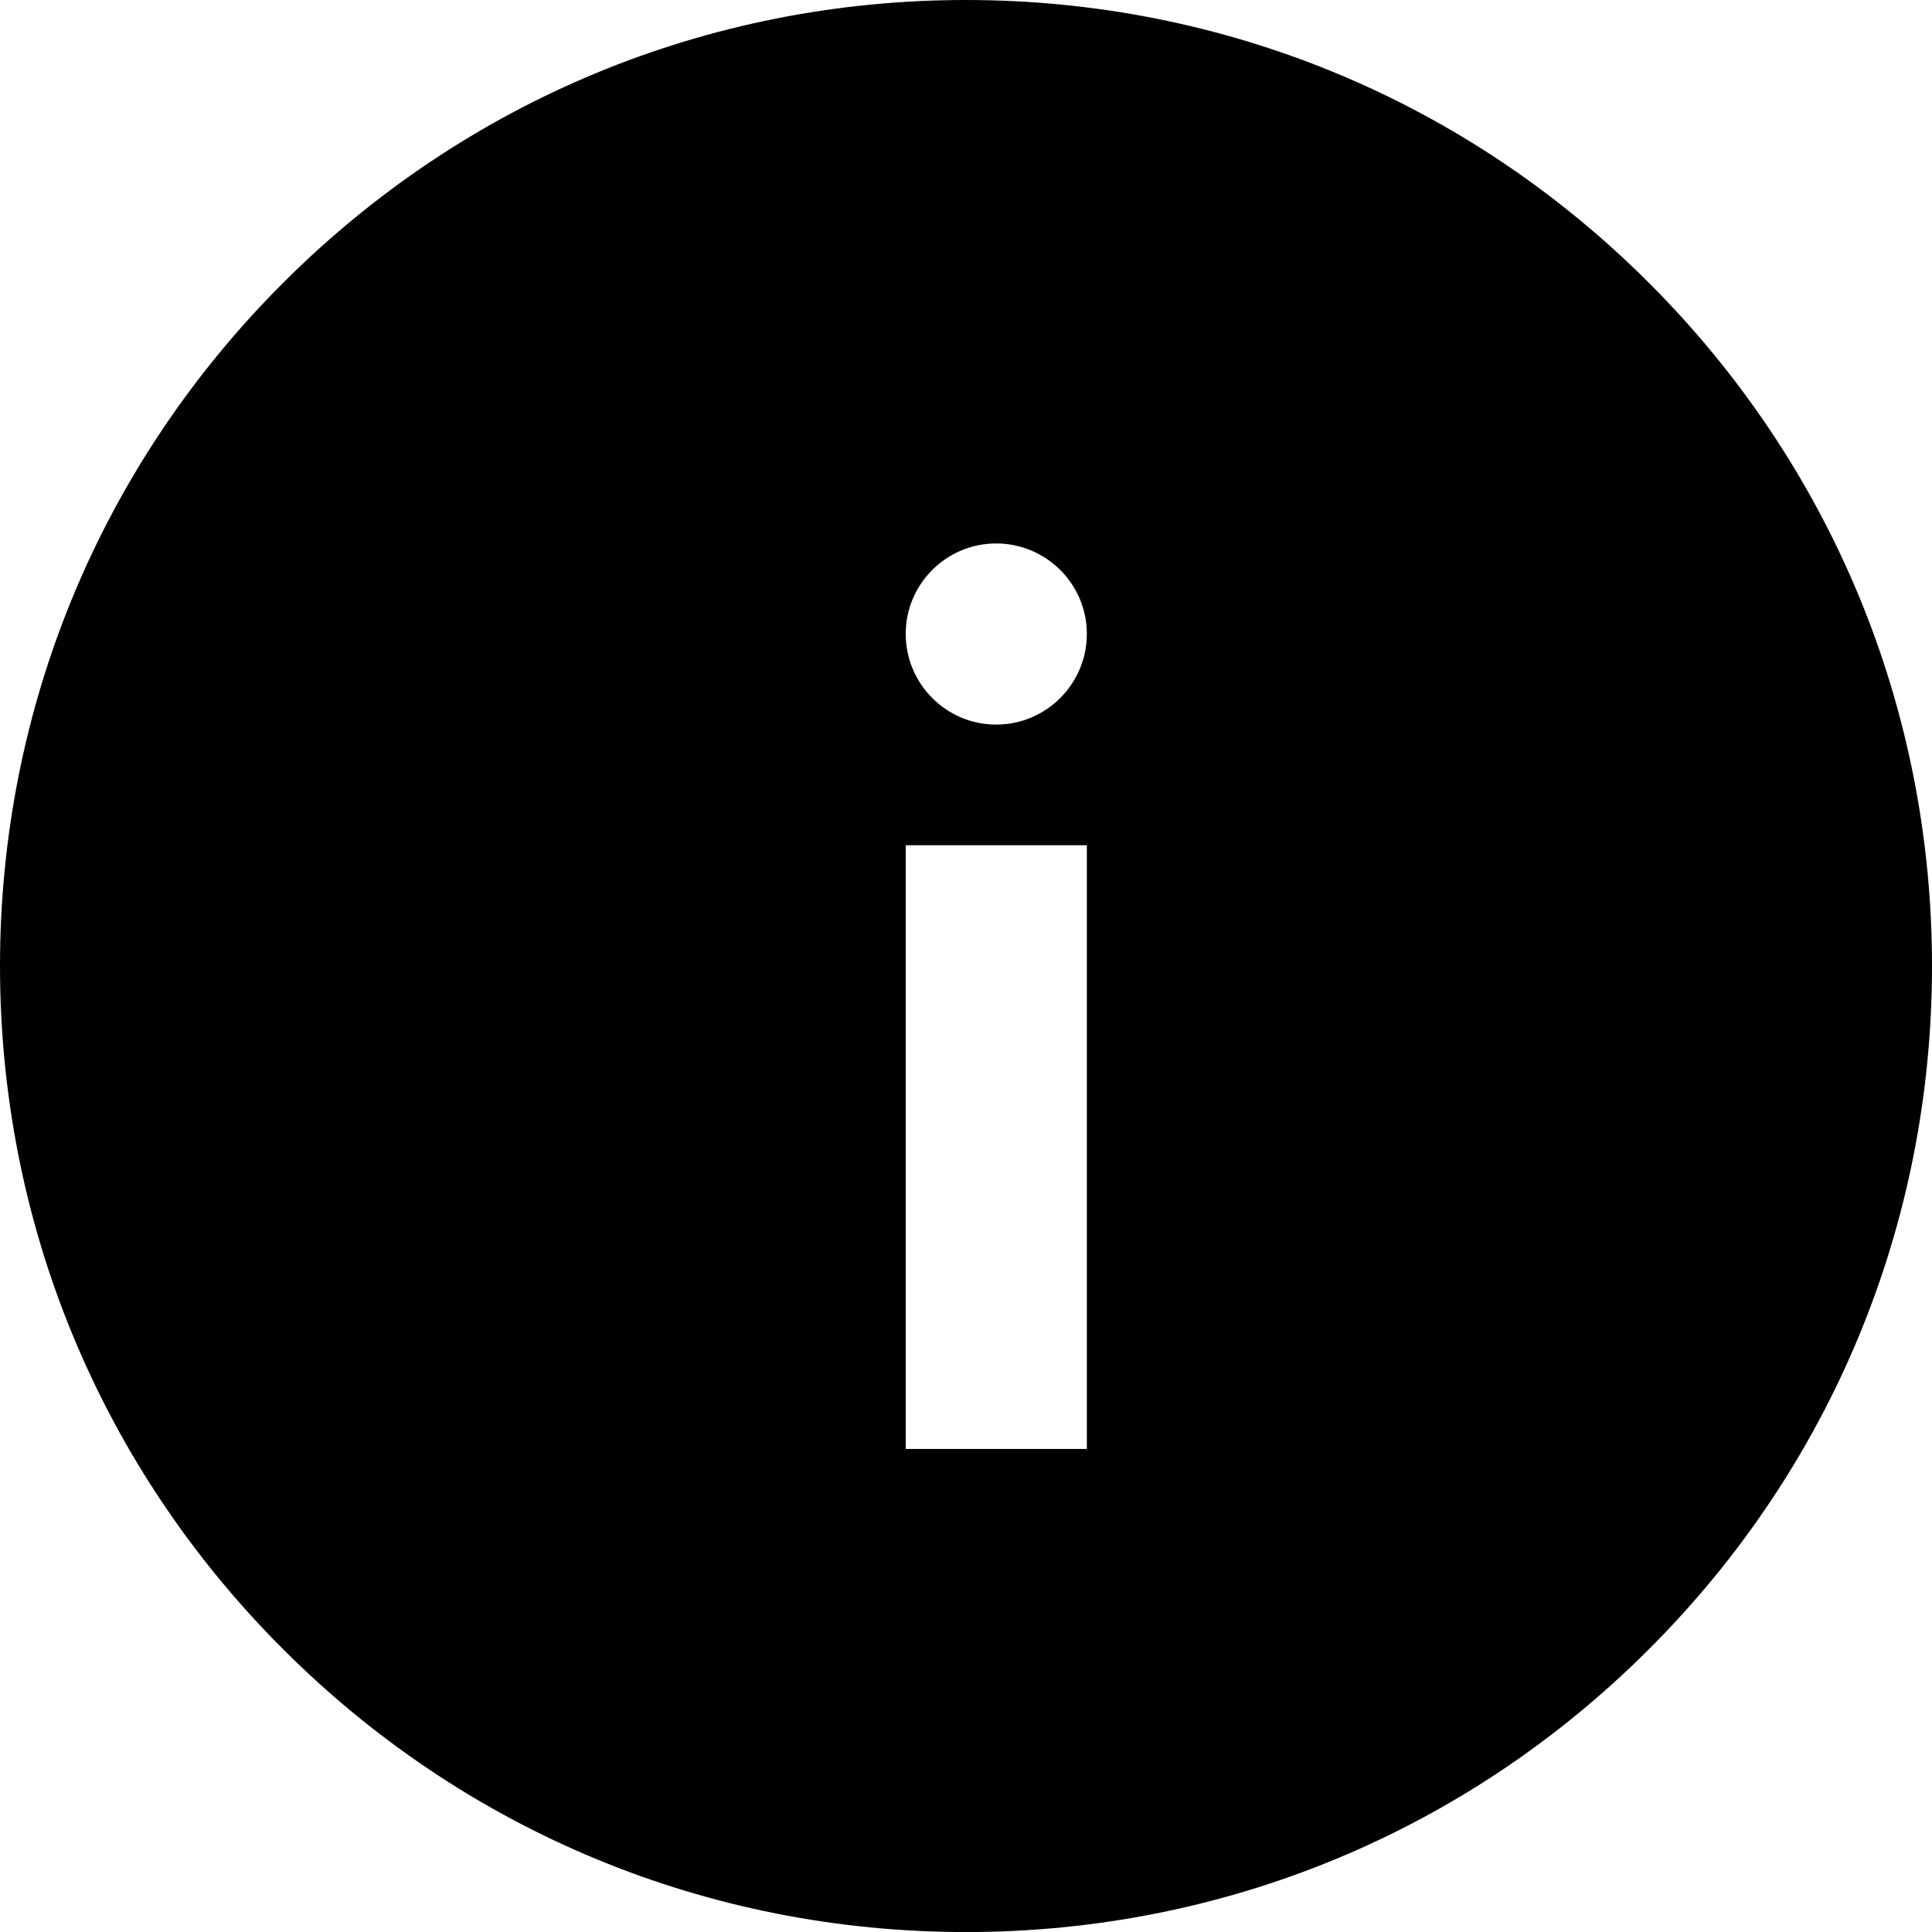
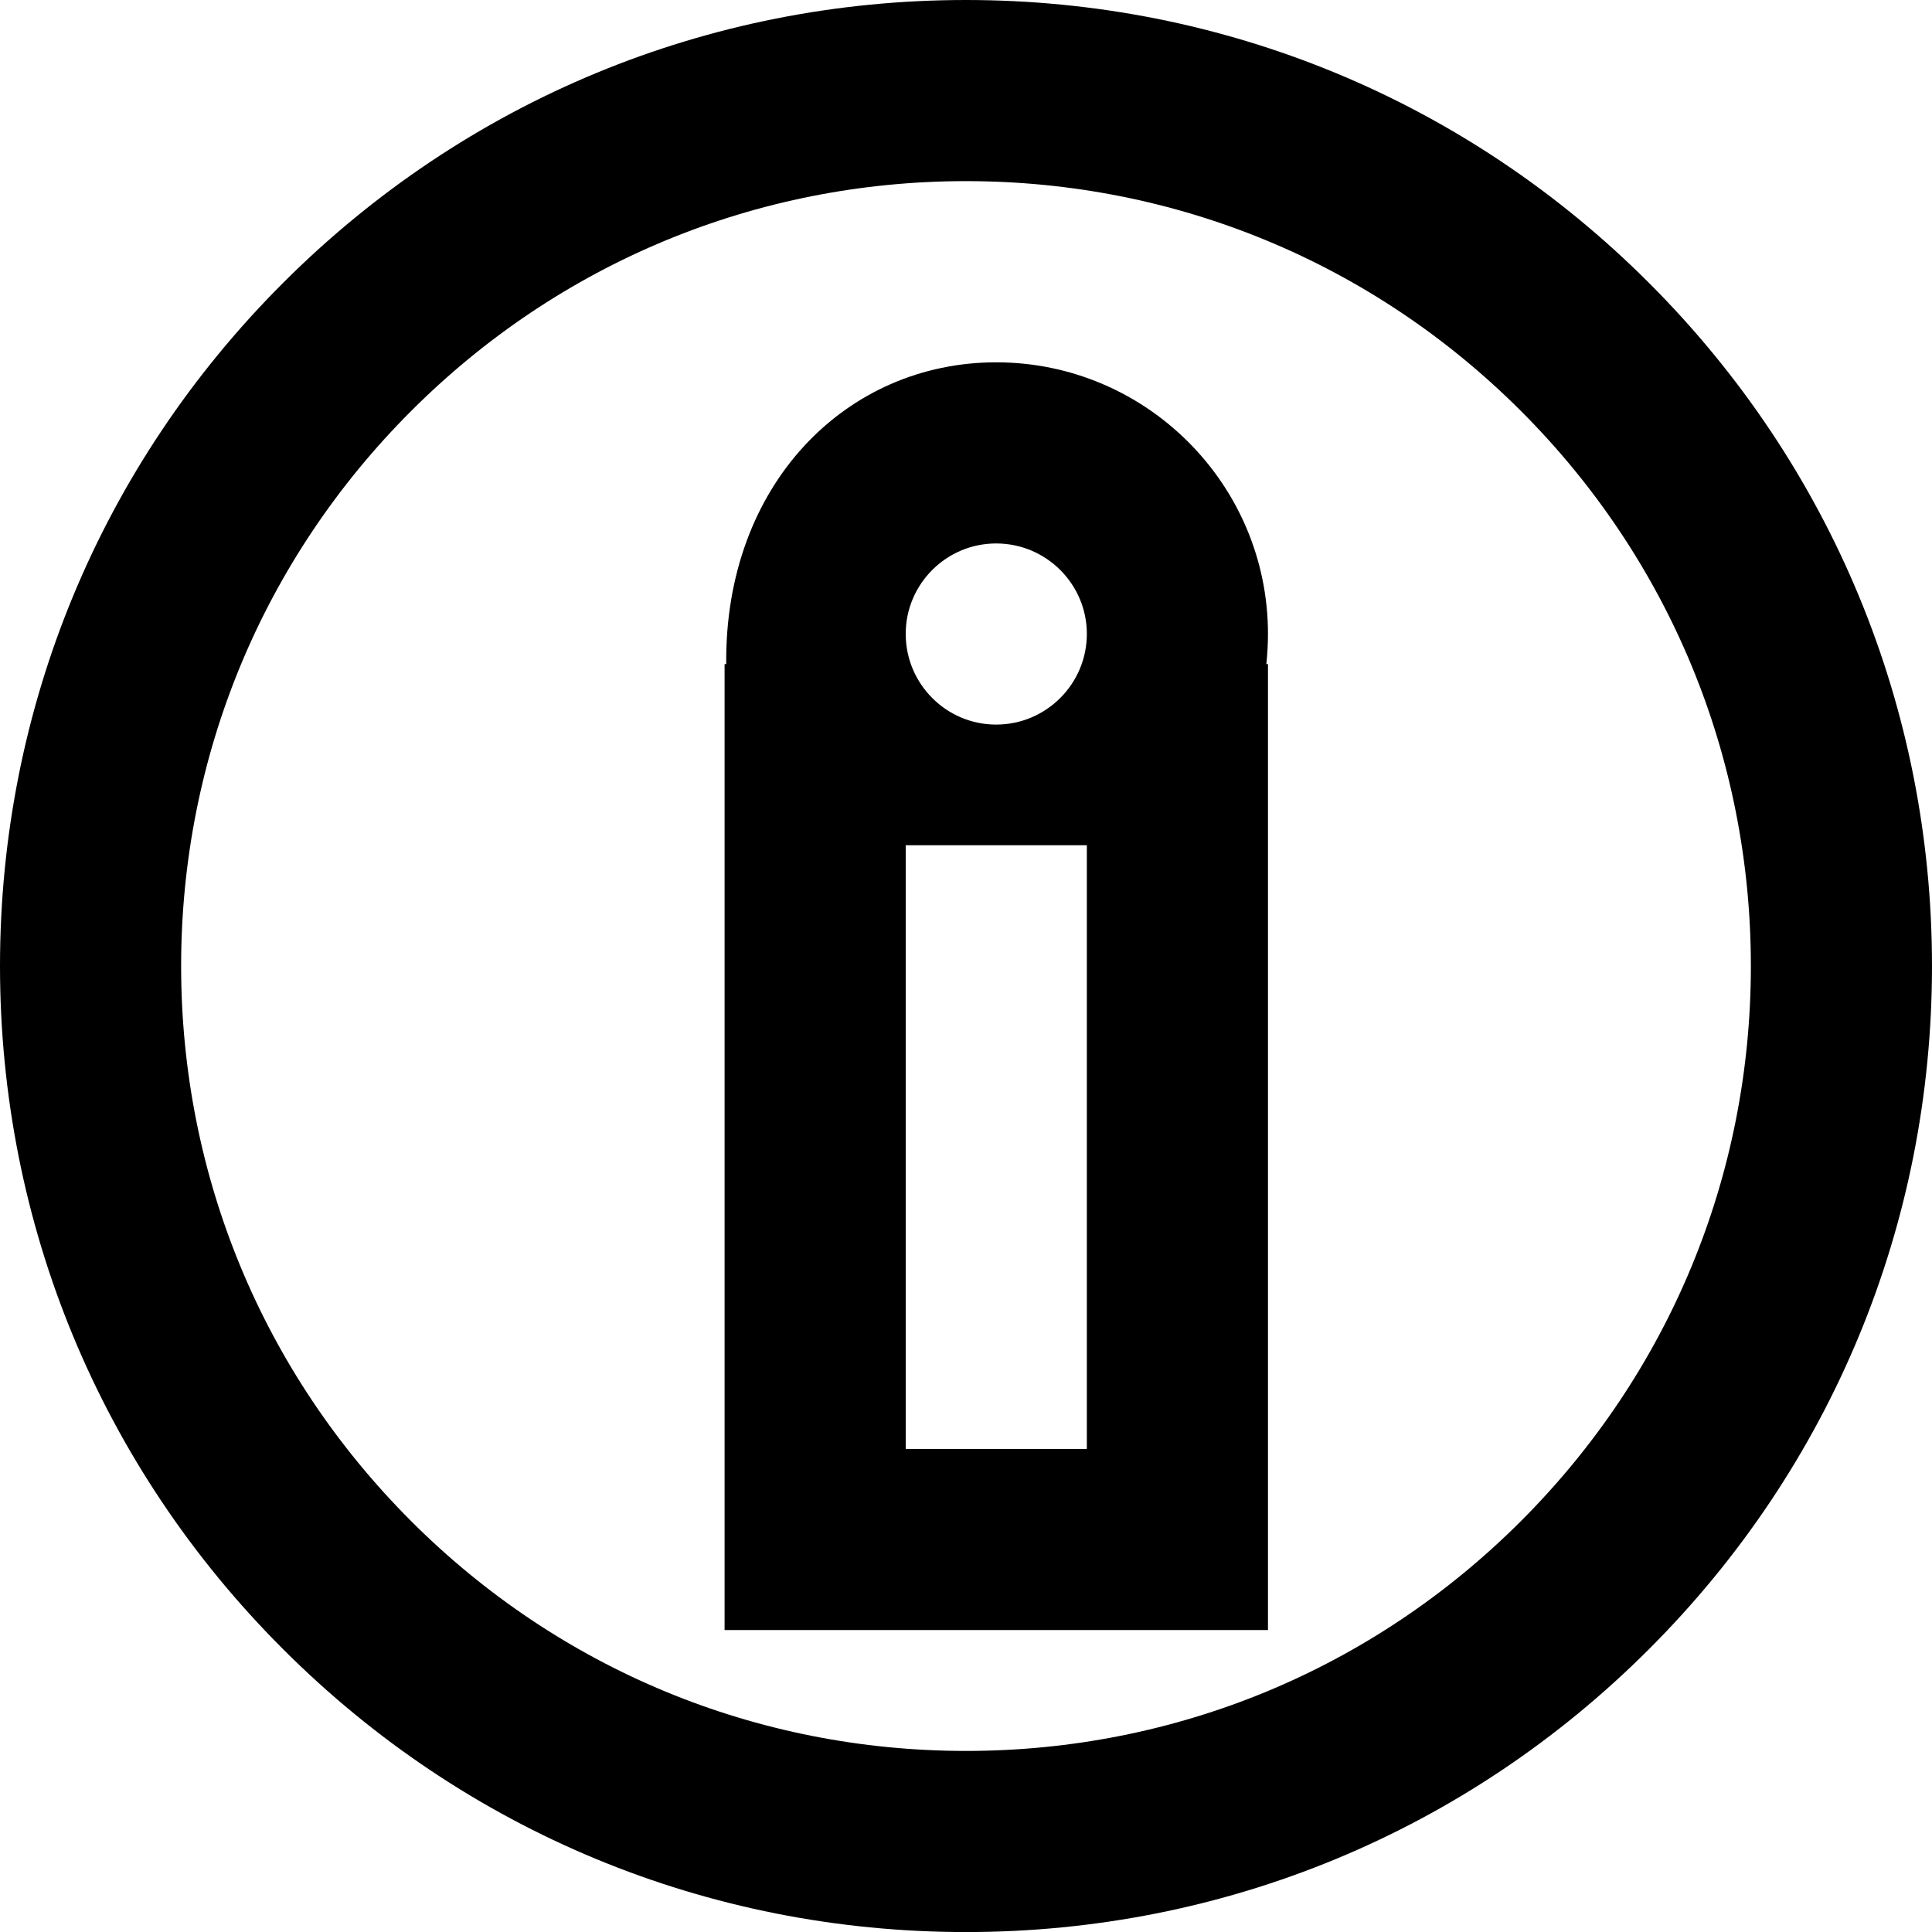
<svg xmlns="http://www.w3.org/2000/svg" id="icon-info" width="31.999" height="32" viewBox="0 0 31.999 32">
  <g id="Sustracción_1" data-name="Sustracción 1" transform="translate(13725 -1442)">
-     <path d="M -13709.001 1472.5 C -13712.874 1472.5 -13716.515 1470.992 -13719.253 1468.253 C -13721.991 1465.514 -13723.5 1461.873 -13723.5 1458 C -13723.5 1454.127 -13721.991 1450.486 -13719.253 1447.748 C -13716.515 1445.009 -13712.874 1443.5 -13709.001 1443.5 C -13705.127 1443.5 -13701.485 1445.009 -13698.747 1447.748 C -13696.009 1450.486 -13694.501 1454.128 -13694.501 1458 C -13694.501 1461.873 -13696.009 1465.514 -13698.747 1468.253 C -13701.485 1470.992 -13705.127 1472.5 -13709.001 1472.5 Z M -13711.499 1454.499 L -13711.499 1455.999 L -13711.499 1465.998 L -13711.499 1467.498 L -13709.999 1467.498 L -13706.999 1467.498 L -13705.499 1467.498 L -13705.499 1465.998 L -13705.499 1455.999 L -13705.499 1454.499 L -13706.264 1454.499 C -13705.788 1453.968 -13705.499 1453.267 -13705.499 1452.499 C -13705.499 1450.846 -13706.846 1449.501 -13708.501 1449.501 C -13710.154 1449.501 -13711.499 1450.846 -13711.499 1452.499 C -13711.499 1453.267 -13711.21 1453.968 -13710.735 1454.499 L -13711.499 1454.499 Z" stroke="none" />
-     <path d="M -13709.001 1471 C -13705.527 1471 -13702.263 1469.648 -13699.808 1467.192 C -13697.353 1464.737 -13696.001 1461.472 -13696.001 1458 C -13696.001 1454.528 -13697.353 1451.264 -13699.808 1448.808 C -13702.263 1446.353 -13705.527 1445 -13709.001 1445 C -13712.473 1445 -13715.737 1446.353 -13718.192 1448.809 C -13720.647 1451.264 -13722 1454.528 -13722 1458 C -13722 1461.473 -13720.647 1464.737 -13718.192 1467.192 C -13715.737 1469.648 -13712.473 1471 -13709.001 1471 M -13712.999 1452.999 L -13712.972 1452.999 C -13712.989 1452.835 -13712.999 1452.668 -13712.999 1452.499 C -13712.999 1450.019 -13710.981 1448.001 -13708.501 1448.001 C -13706.019 1448.001 -13703.999 1450.019 -13703.999 1452.499 C -13703.999 1452.668 -13704.009 1452.835 -13704.026 1452.999 L -13703.999 1452.999 L -13703.999 1468.998 L -13712.999 1468.998 L -13712.999 1452.999 M -13709.001 1474 C -13713.274 1474 -13717.292 1472.336 -13720.313 1469.313 C -13723.336 1466.292 -13725 1462.274 -13725 1458 C -13725 1453.727 -13723.336 1449.709 -13720.313 1446.687 C -13717.292 1443.665 -13713.274 1442 -13709.001 1442 C -13704.727 1442 -13700.708 1443.665 -13697.687 1446.687 C -13694.665 1449.709 -13693.001 1453.727 -13693.001 1458 C -13693.001 1462.274 -13694.665 1466.292 -13697.687 1469.313 C -13700.708 1472.336 -13704.727 1474 -13709.001 1474 Z M -13709.999 1455.999 L -13709.999 1465.998 L -13706.999 1465.998 L -13706.999 1455.999 L -13709.999 1455.999 Z M -13708.501 1451.001 C -13709.327 1451.001 -13709.999 1451.673 -13709.999 1452.499 C -13709.999 1453.328 -13709.327 1454.001 -13708.501 1454.001 C -13707.673 1454.001 -13706.999 1453.328 -13706.999 1452.499 C -13706.999 1451.673 -13707.673 1451.001 -13708.501 1451.001 Z" stroke="none" fill="#000" />
+     <path d="M -13709.001 1471 C -13705.527 1471 -13702.263 1469.648 -13699.808 1467.192 C -13697.353 1464.737 -13696.001 1461.472 -13696.001 1458 C -13696.001 1454.528 -13697.353 1451.264 -13699.808 1448.808 C -13702.263 1446.353 -13705.527 1445 -13709.001 1445 C -13712.473 1445 -13715.737 1446.353 -13718.192 1448.809 C -13720.647 1451.264 -13722 1454.528 -13722 1458 C -13722 1461.473 -13720.647 1464.737 -13718.192 1467.192 C -13715.737 1469.648 -13712.473 1471 -13709.001 1471 M -13712.999 1452.999 L -13712.972 1452.999 C -13712.999 1450.019 -13710.981 1448.001 -13708.501 1448.001 C -13706.019 1448.001 -13703.999 1450.019 -13703.999 1452.499 C -13703.999 1452.668 -13704.009 1452.835 -13704.026 1452.999 L -13703.999 1452.999 L -13703.999 1468.998 L -13712.999 1468.998 L -13712.999 1452.999 M -13709.001 1474 C -13713.274 1474 -13717.292 1472.336 -13720.313 1469.313 C -13723.336 1466.292 -13725 1462.274 -13725 1458 C -13725 1453.727 -13723.336 1449.709 -13720.313 1446.687 C -13717.292 1443.665 -13713.274 1442 -13709.001 1442 C -13704.727 1442 -13700.708 1443.665 -13697.687 1446.687 C -13694.665 1449.709 -13693.001 1453.727 -13693.001 1458 C -13693.001 1462.274 -13694.665 1466.292 -13697.687 1469.313 C -13700.708 1472.336 -13704.727 1474 -13709.001 1474 Z M -13709.999 1455.999 L -13709.999 1465.998 L -13706.999 1465.998 L -13706.999 1455.999 L -13709.999 1455.999 Z M -13708.501 1451.001 C -13709.327 1451.001 -13709.999 1451.673 -13709.999 1452.499 C -13709.999 1453.328 -13709.327 1454.001 -13708.501 1454.001 C -13707.673 1454.001 -13706.999 1453.328 -13706.999 1452.499 C -13706.999 1451.673 -13707.673 1451.001 -13708.501 1451.001 Z" stroke="none" fill="#000" />
  </g>
</svg>